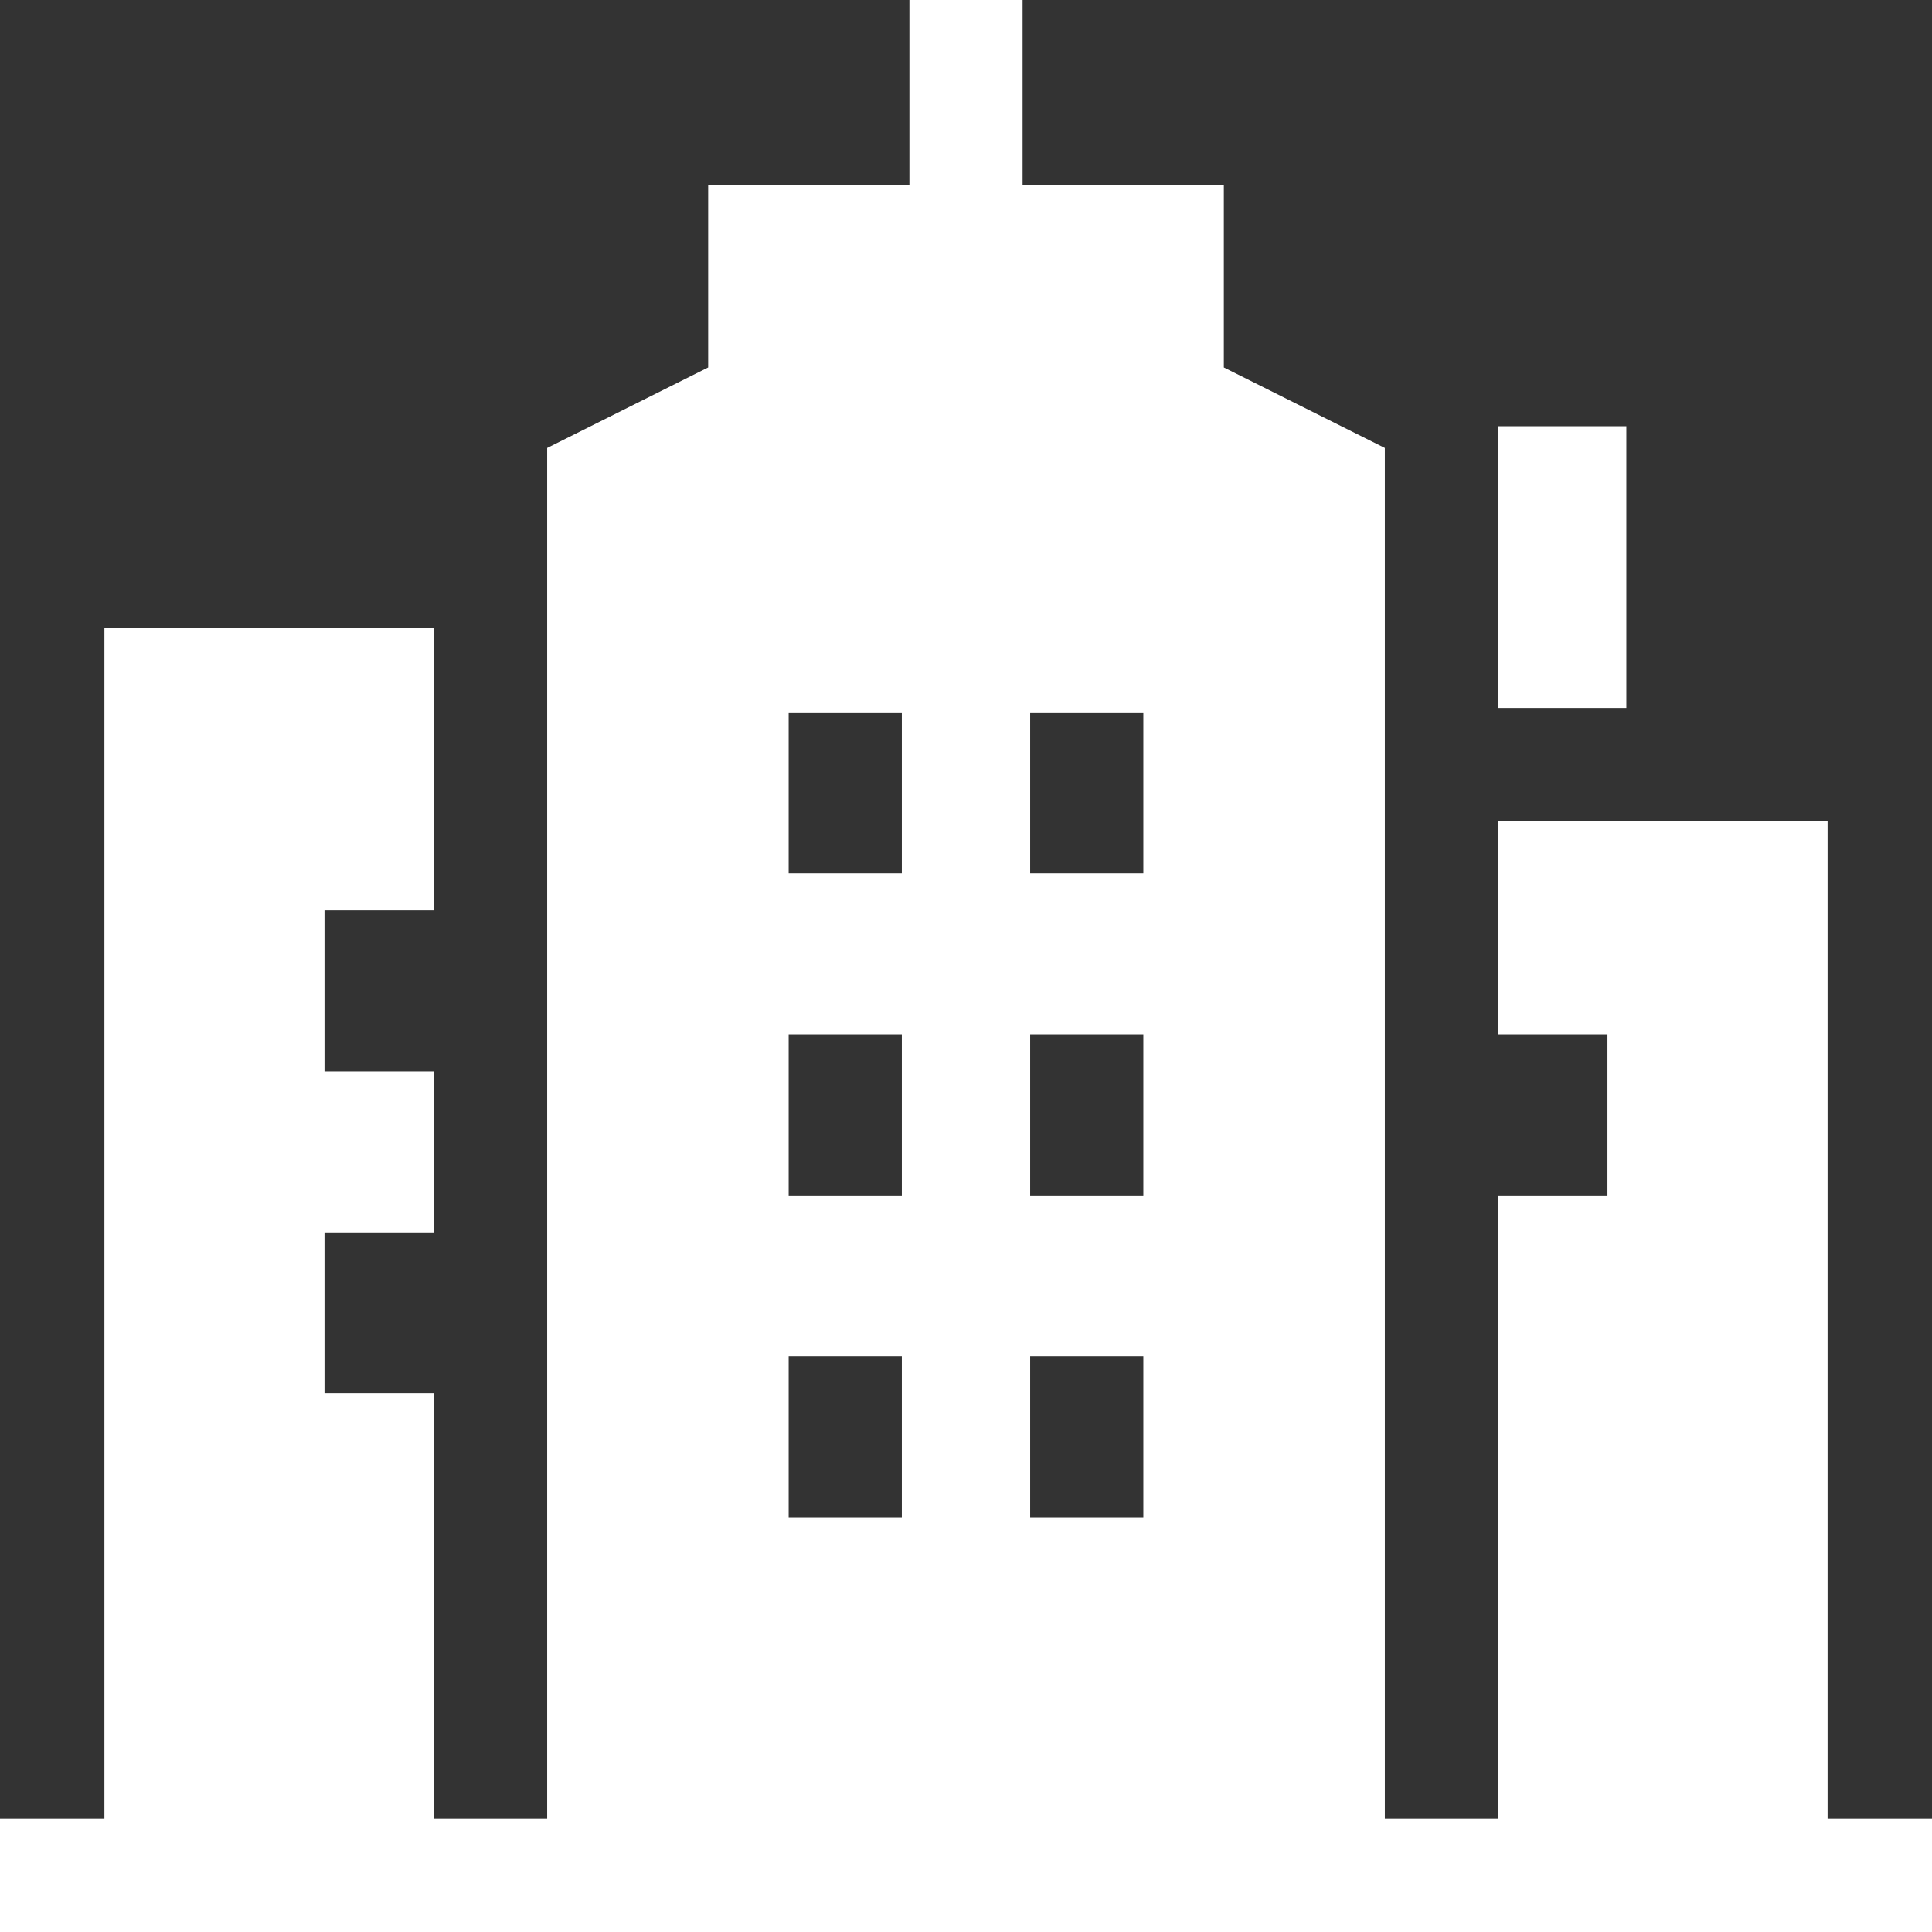
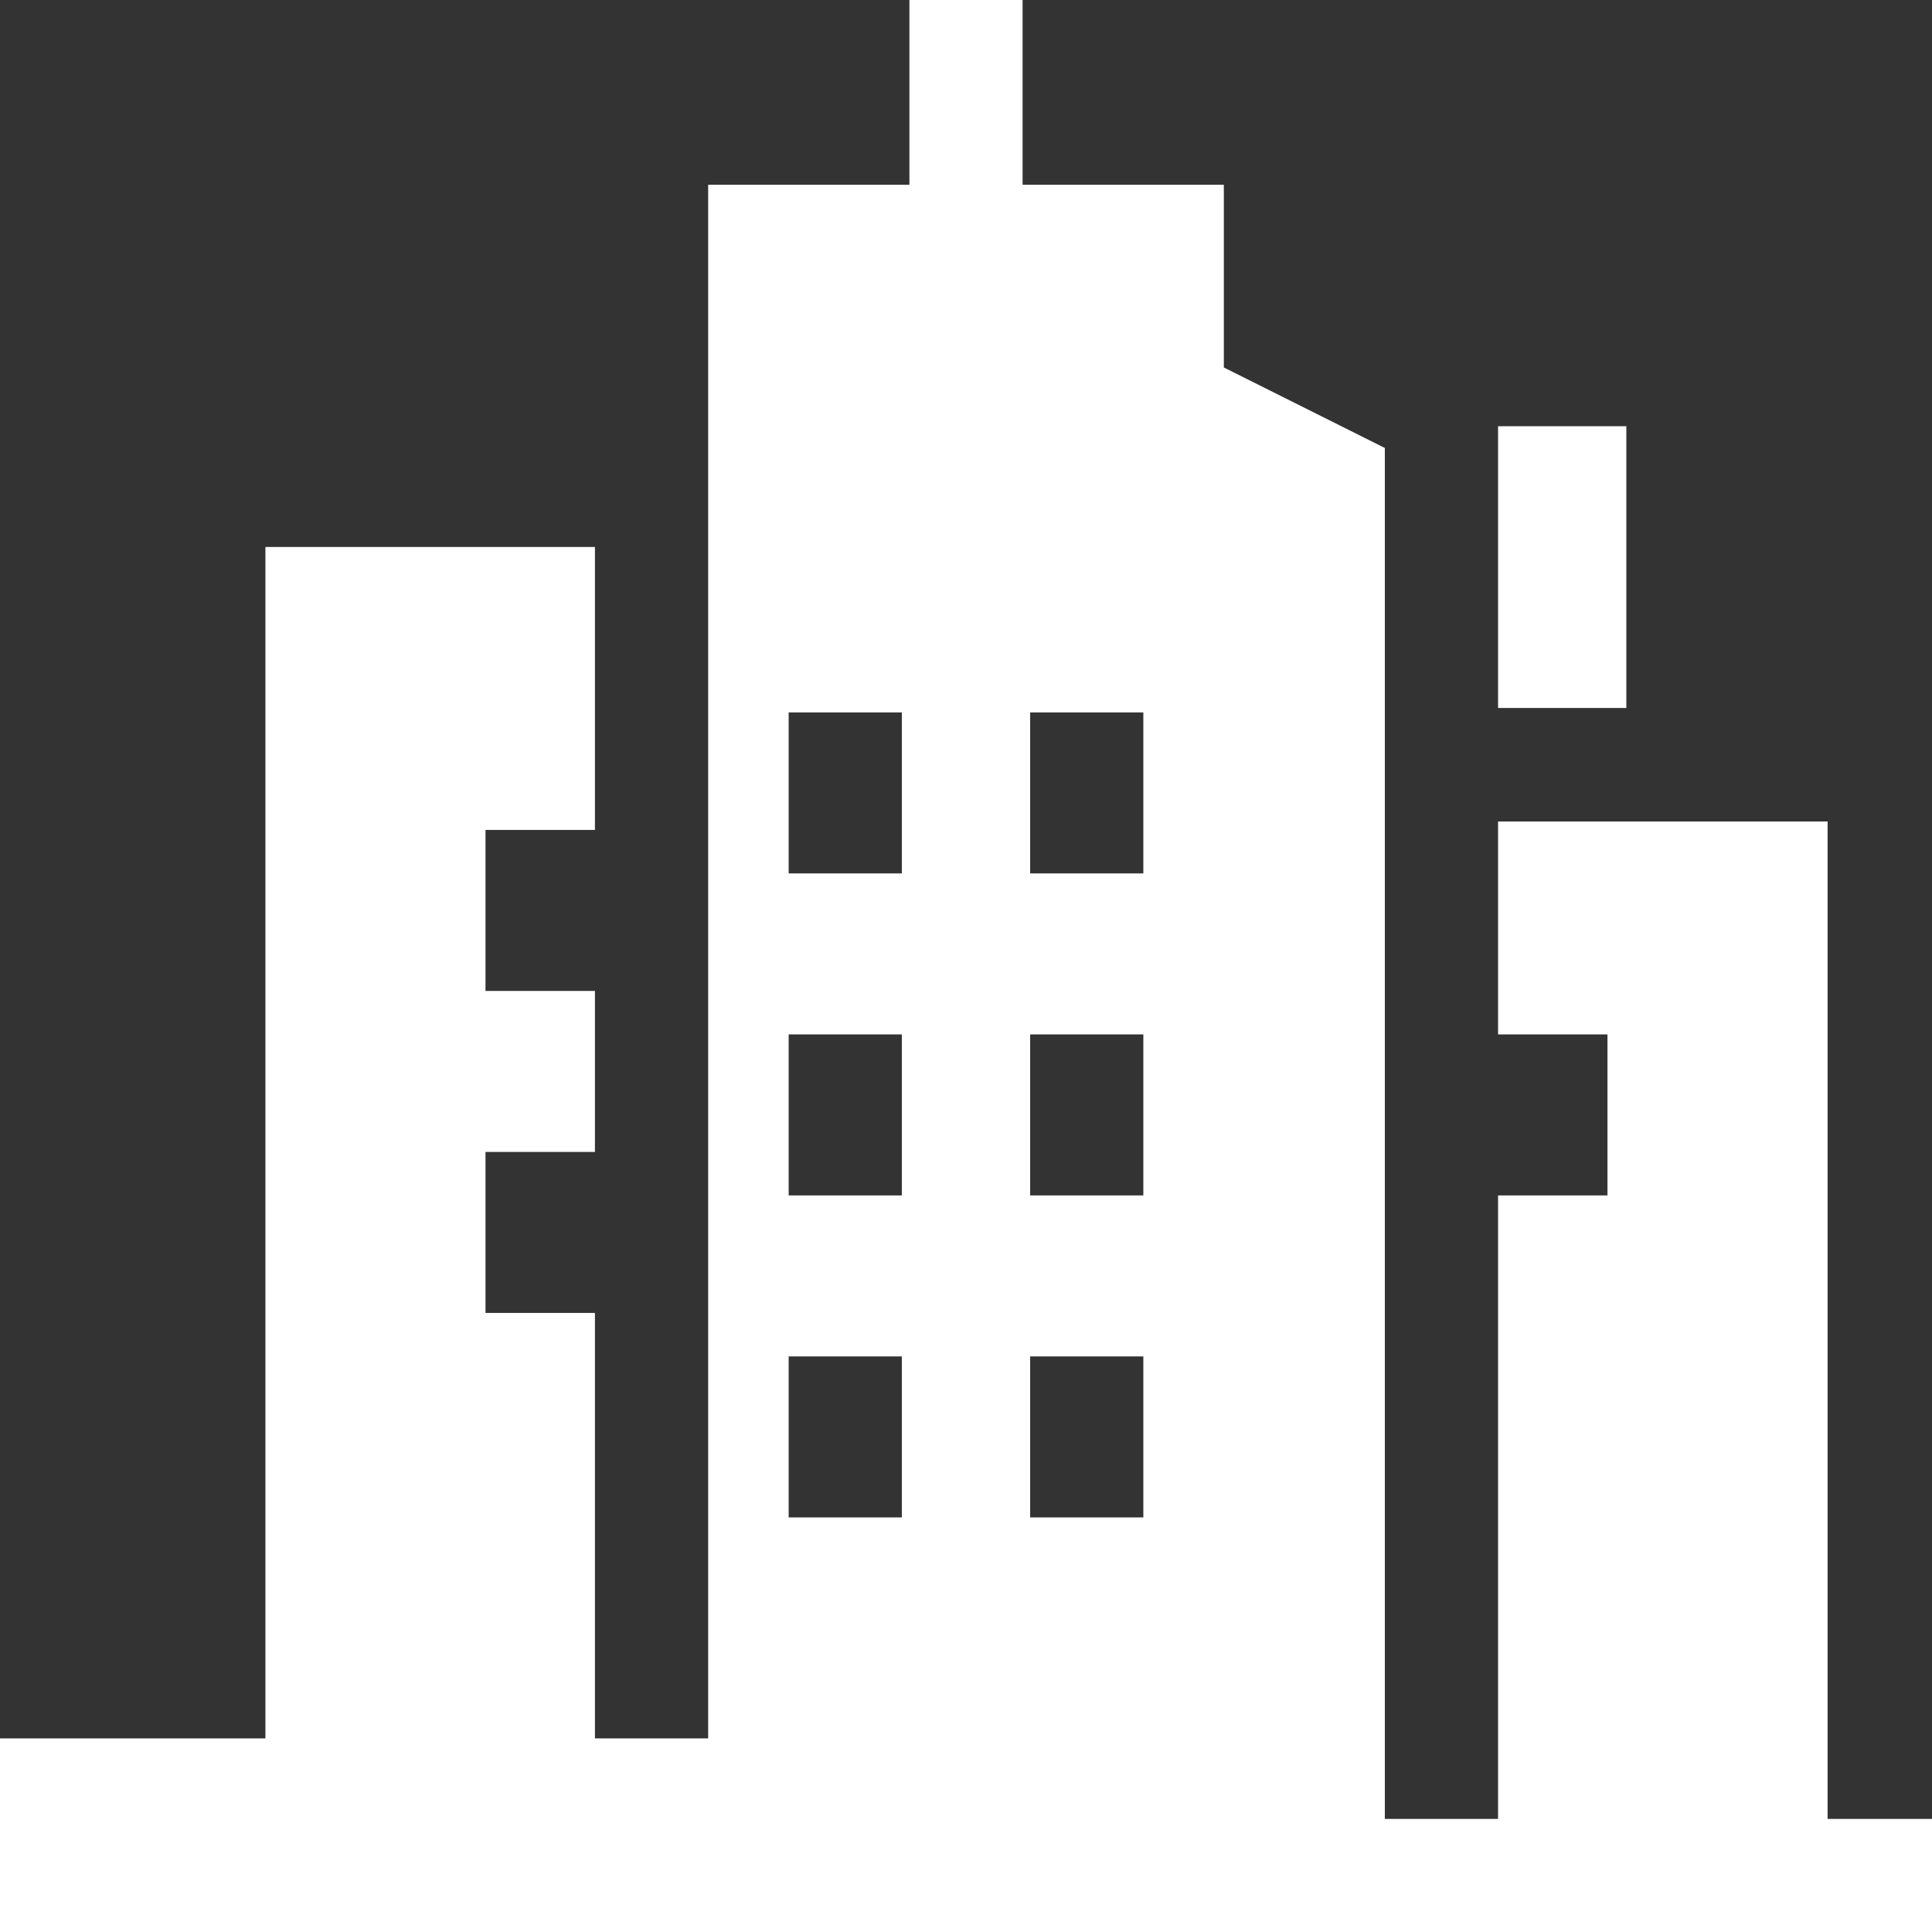
<svg xmlns="http://www.w3.org/2000/svg" width="48" height="48" viewBox="0 0 48 48">
  <rect x="0" y="0" width="48" height="48" fill="#333333" stroke="none" />
  <defs>
    <style>
      .cls-1 {
        fill: #fff;
        fill-rule: evenodd;
      }
    </style>
  </defs>
-   <path id="Real_Estate_Portals" data-name="Real Estate Portals" class="cls-1" d="M823.219,3399.59h3.187v7h-3.187v-7Zm8.187,34.6v-24.78h-8.187v5.29h2.718v4h-2.718v15.49h-2.813v-34.06l-4-2v-4.54h-5V3389h-2.812v4.59h-5v4.54l-4,2v34.06h-2.813v-10.57h-2.719v-4h2.719v-4h-2.719v-4h2.719v-7.03h-8.187v29.6H786V3437h48v-2.81h-2.594Zm-23-15.49h-2.812v-4h2.812v4Zm0-12v4h-2.812v-4h2.812Zm-2.812,16h2.812v4h-2.812v-4Zm8.812,4h-2.812v-4h2.812v4Zm-2.812-8v-4h2.812v4h-2.812Zm2.812-8h-2.812v-4h2.812v4Zm0,0" transform="translate(-786 -3389)" />
+   <path id="Real_Estate_Portals" data-name="Real Estate Portals" class="cls-1" d="M823.219,3399.59h3.187v7h-3.187v-7Zm8.187,34.6v-24.78h-8.187v5.29h2.718v4h-2.718v15.49h-2.813v-34.06l-4-2v-4.54h-5V3389h-2.812v4.59h-5v4.54v34.06h-2.813v-10.57h-2.719v-4h2.719v-4h-2.719v-4h2.719v-7.03h-8.187v29.6H786V3437h48v-2.81h-2.594Zm-23-15.49h-2.812v-4h2.812v4Zm0-12v4h-2.812v-4h2.812Zm-2.812,16h2.812v4h-2.812v-4Zm8.812,4h-2.812v-4h2.812v4Zm-2.812-8v-4h2.812v4h-2.812Zm2.812-8h-2.812v-4h2.812v4Zm0,0" transform="translate(-786 -3389)" />
</svg>